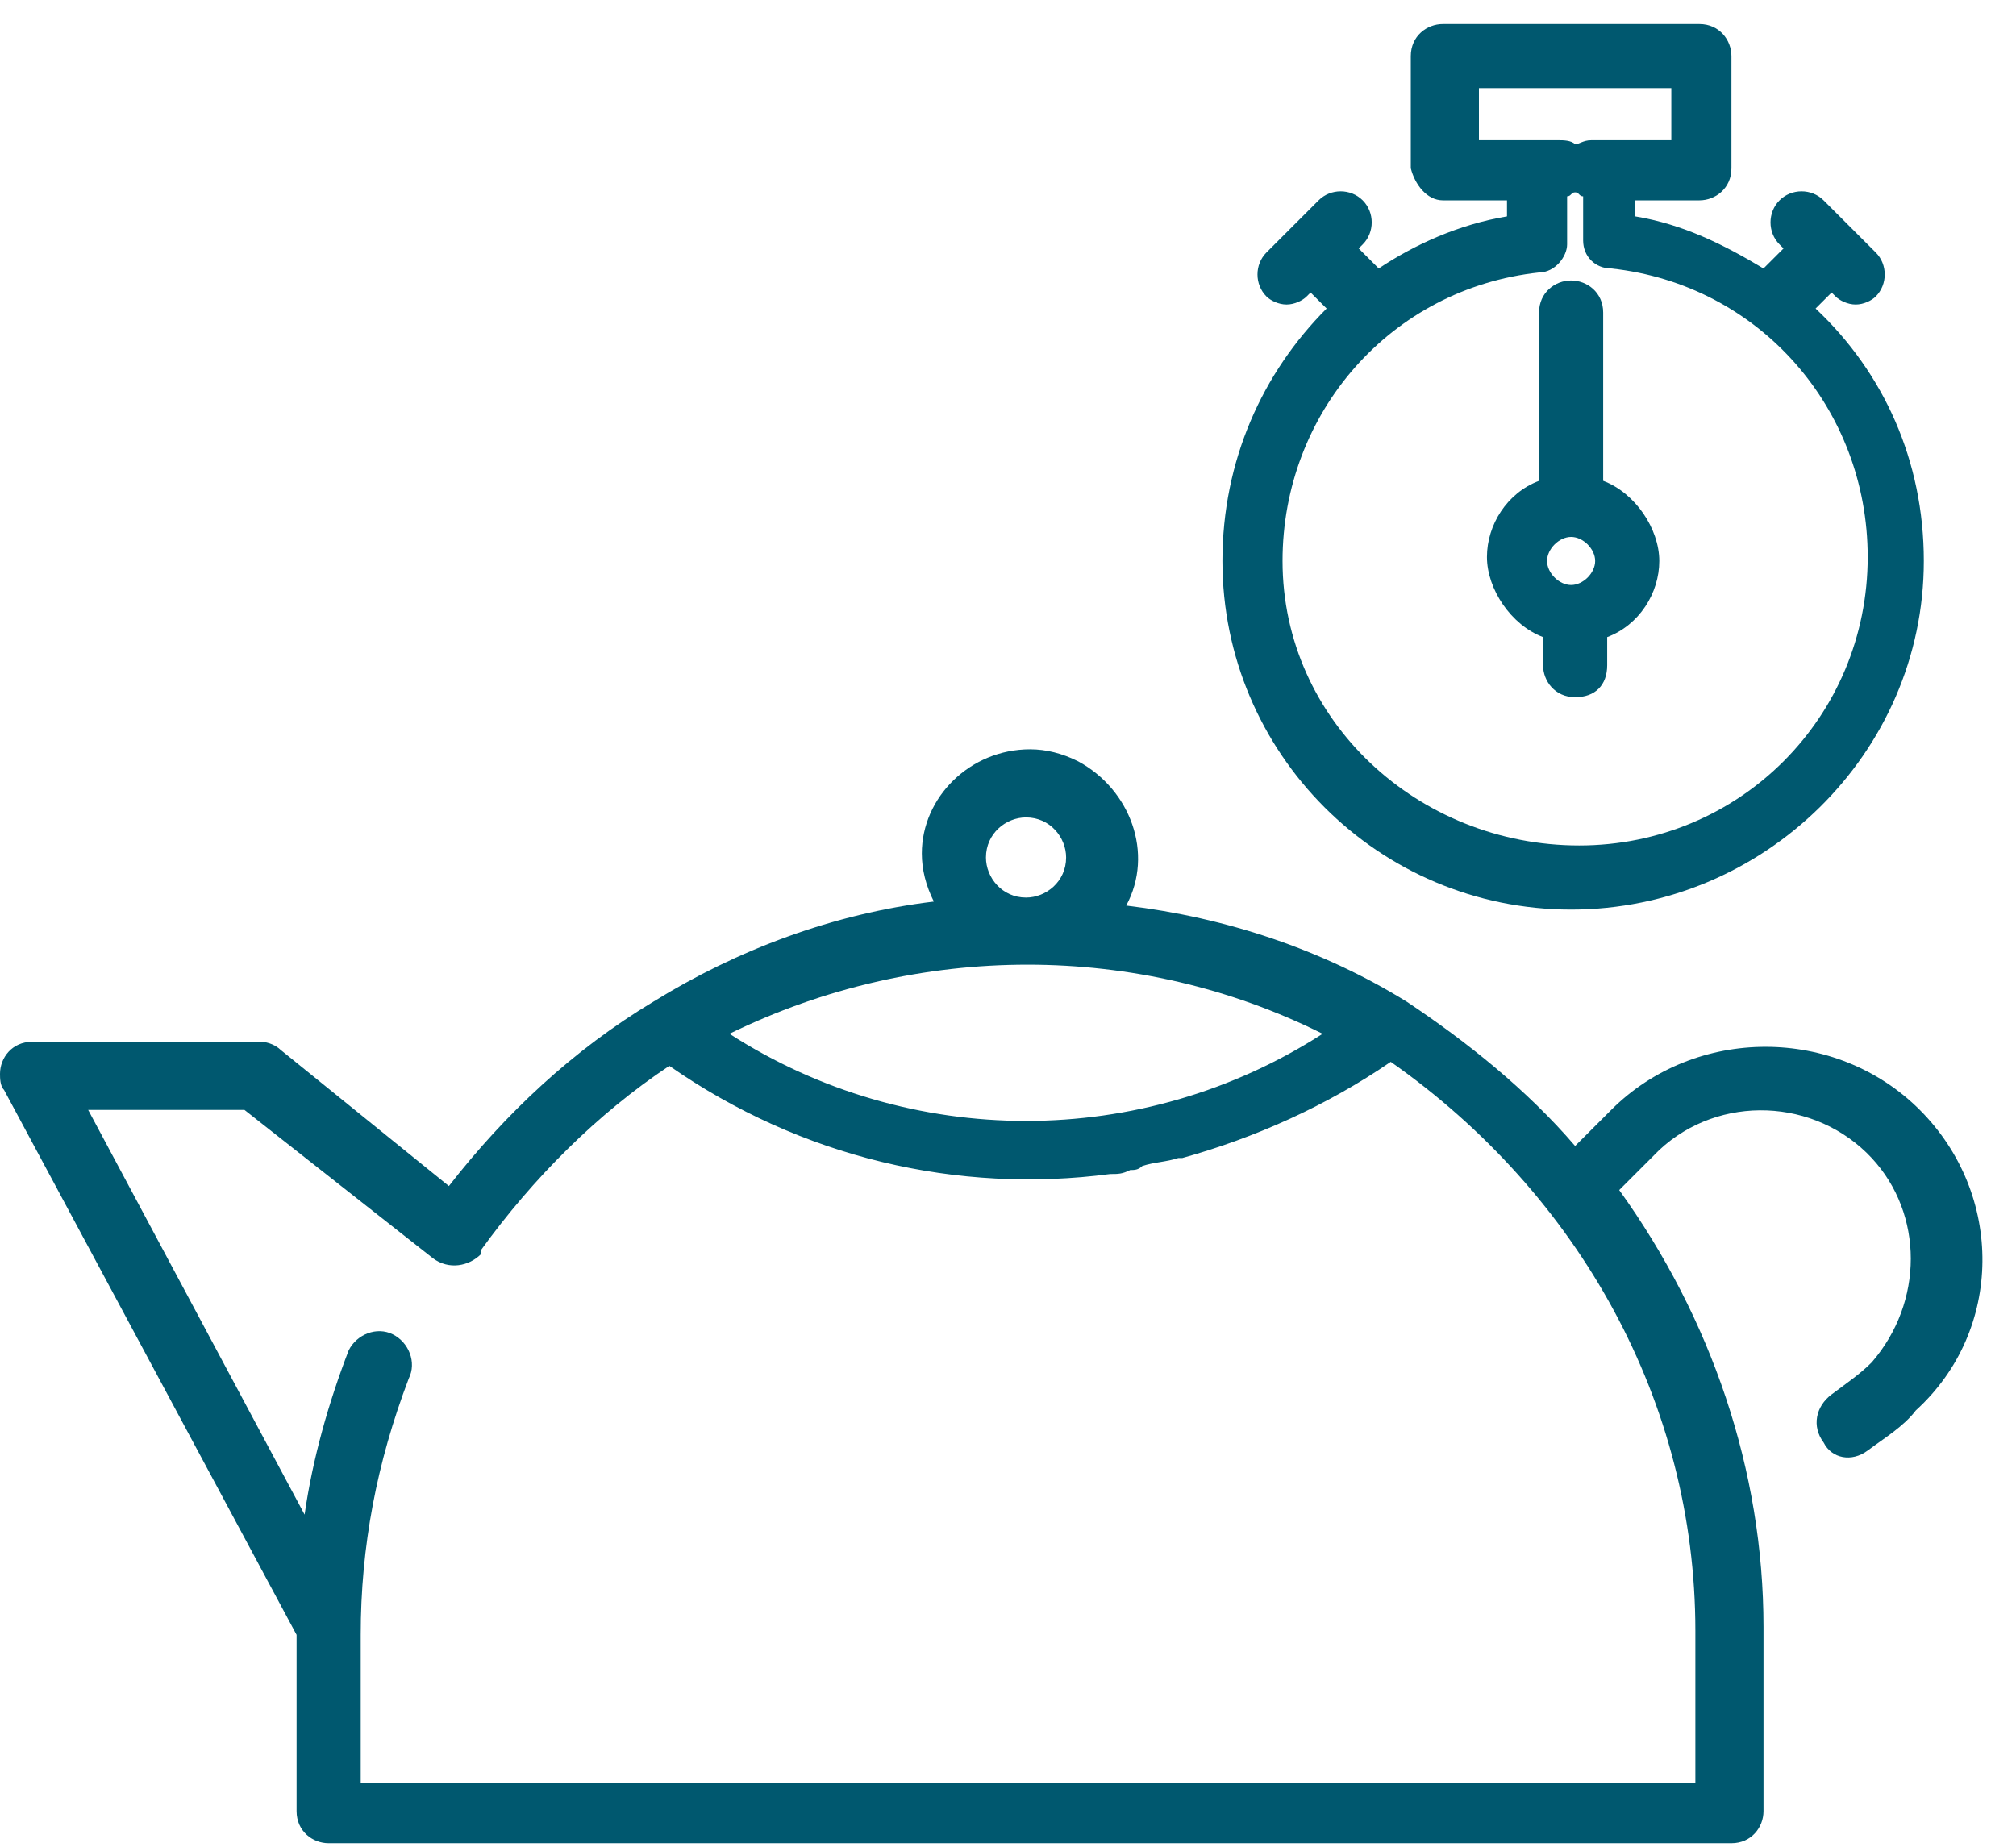
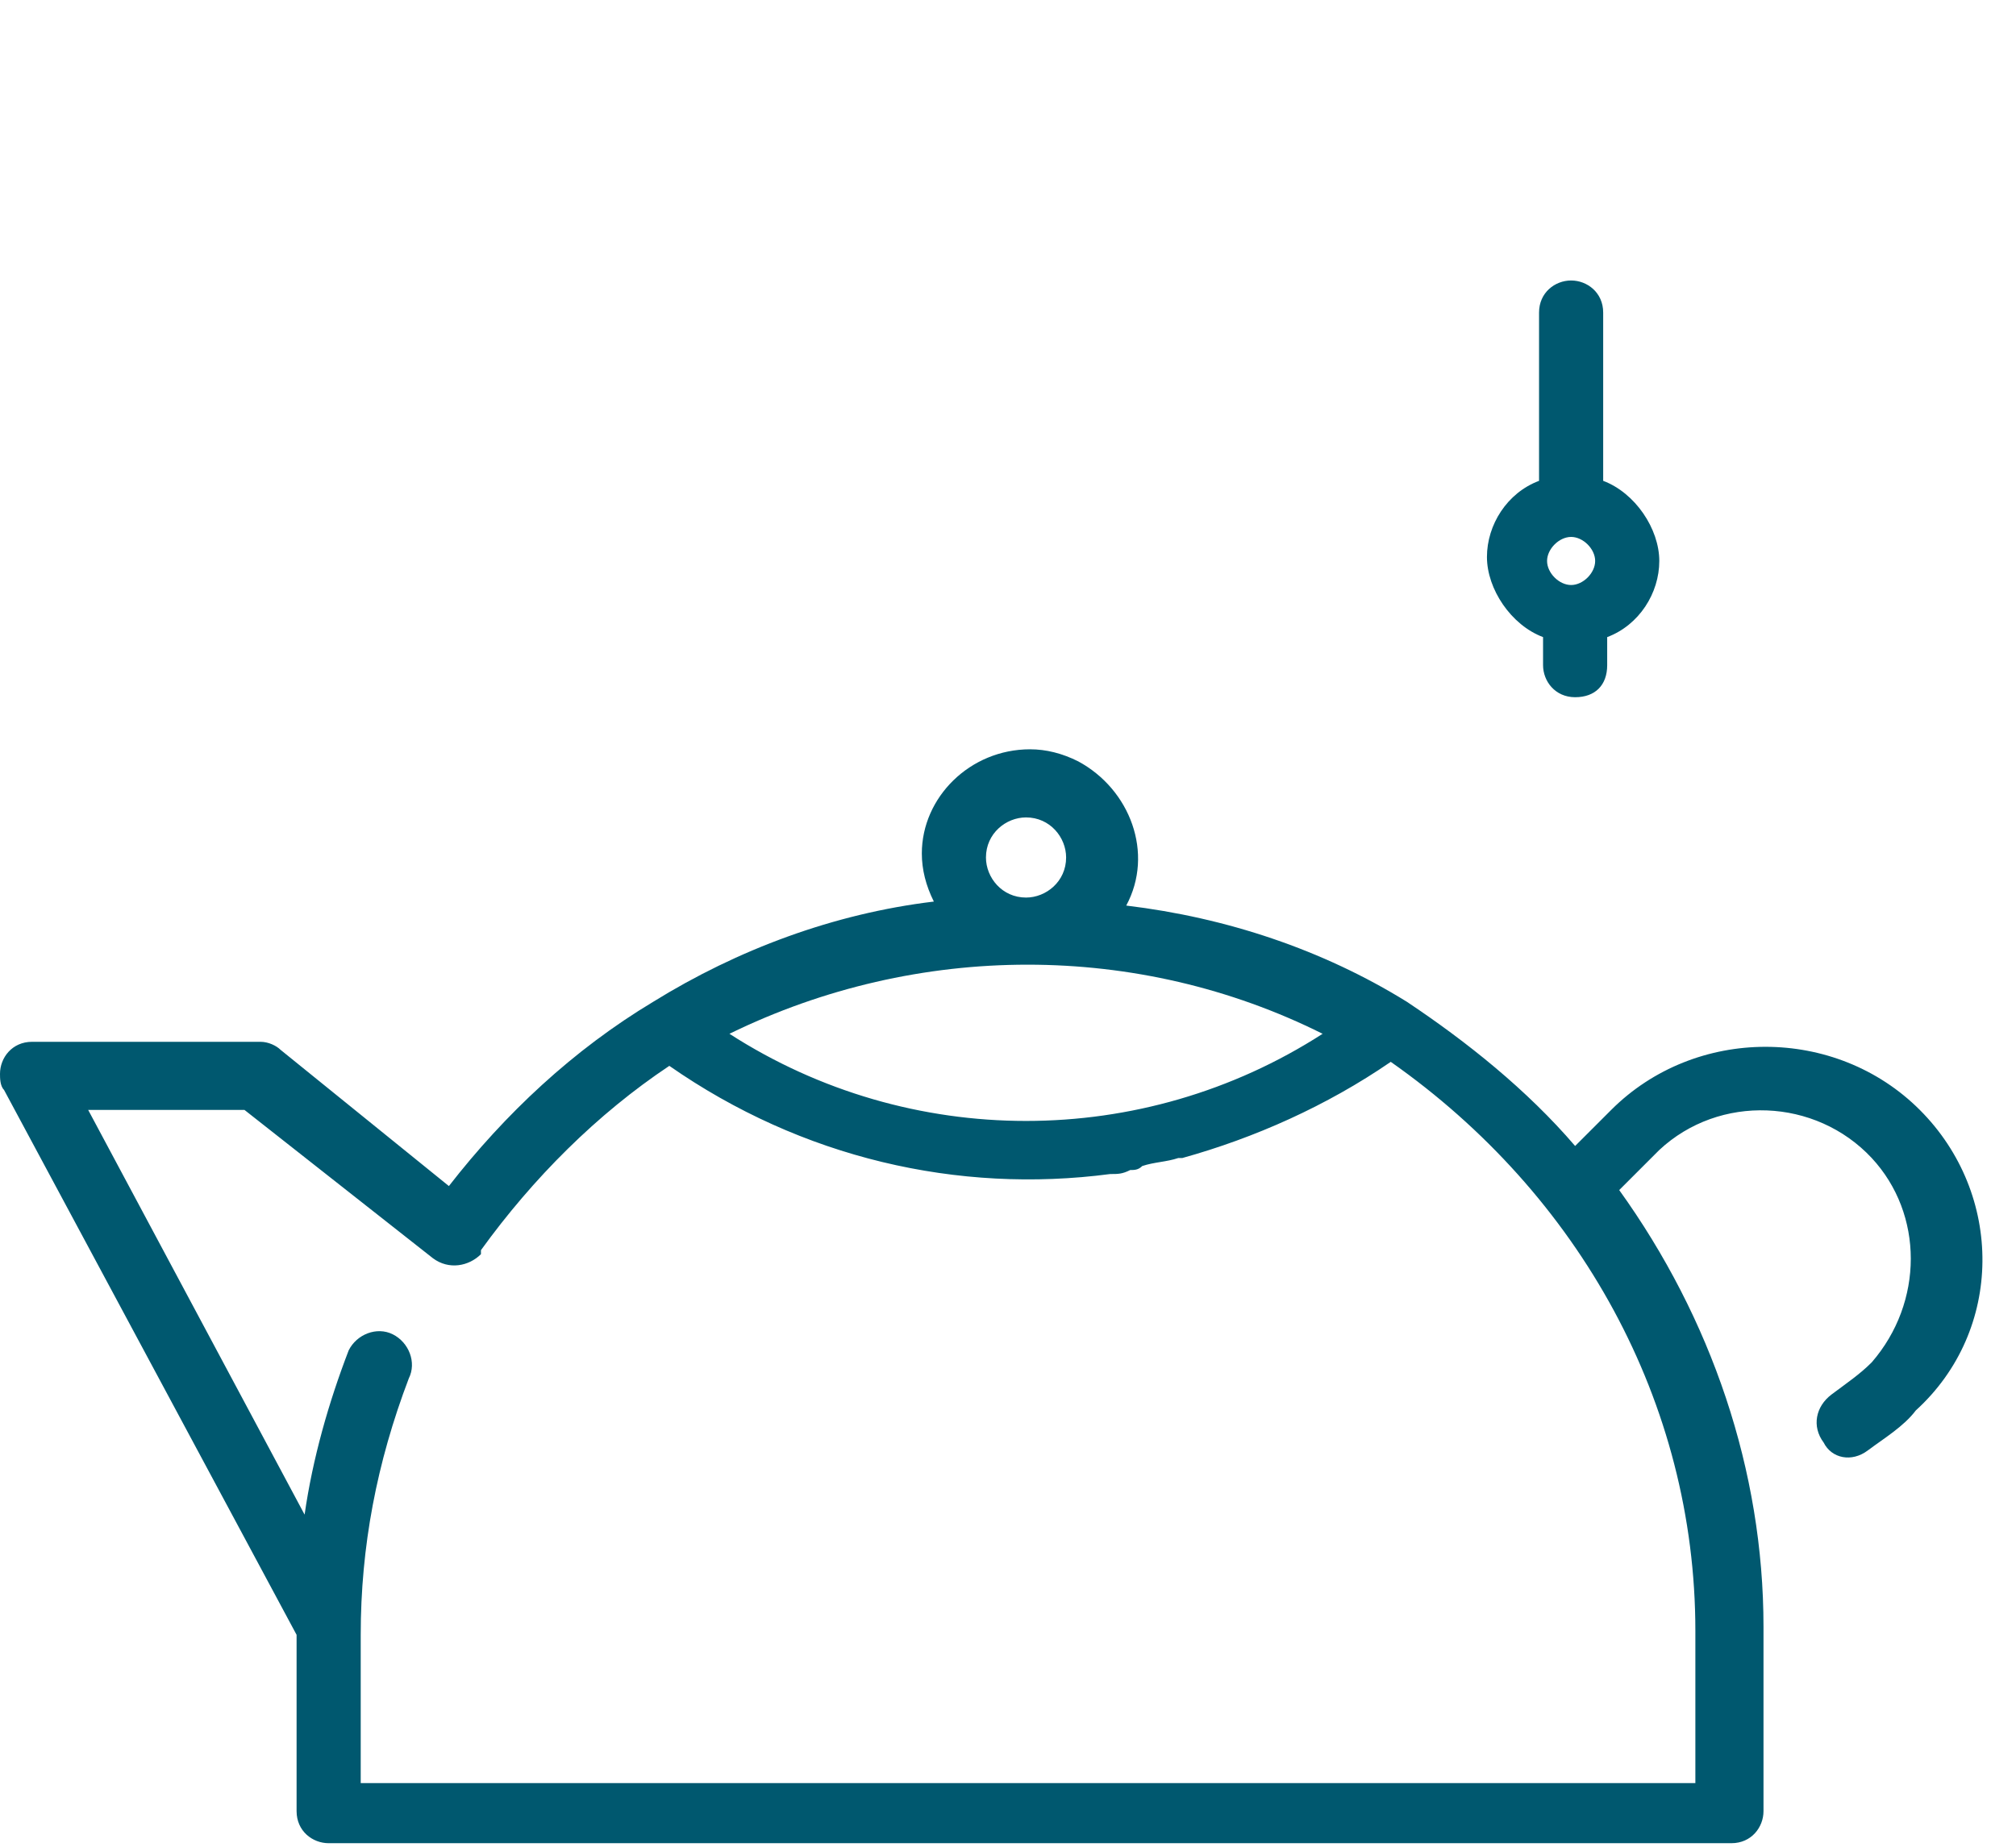
<svg xmlns="http://www.w3.org/2000/svg" version="1.1" id="Calque_1" x="0px" y="0px" viewBox="0 0 50.3 46.1" style="enable-background:new 0 0 50.3 46.1;" xml:space="preserve">
  <style type="text/css">
	.st0{fill:#00586F;}
</style>
  <g>
    <path class="st0" d="M47.9,27.7c-2.1-2.1-5.6-2.1-7.7,0l-0.9,0.9c-1.2-1.4-2.7-2.6-4.2-3.6c0,0,0,0,0,0c0,0,0,0,0,0   c-2.1-1.3-4.5-2.1-7-2.4c0.7-1.3,0.1-2.9-1.2-3.6c-0.4-0.2-0.8-0.3-1.2-0.3c-1.5,0-2.7,1.2-2.7,2.6c0,0.4,0.1,0.8,0.3,1.2   c-2.5,0.3-4.9,1.2-7,2.5c0,0,0,0,0,0c-2,1.2-3.7,2.8-5.1,4.6l-4.2-3.4c-0.1-0.1-0.3-0.2-0.5-0.2H0.8c-0.5,0-0.8,0.4-0.8,0.8   c0,0.1,0,0.3,0.1,0.4l7.3,13.6v4.4c0,0.5,0.4,0.8,0.8,0.8h35c0.5,0,0.8-0.4,0.8-0.8v-4.6c0-3.9-1.3-7.7-3.6-10.9l1-1   c1.5-1.4,3.9-1.3,5.3,0.2c1.3,1.4,1.3,3.6,0,5.1c-0.3,0.3-0.6,0.5-1,0.8c-0.4,0.3-0.5,0.8-0.2,1.2c0.2,0.4,0.7,0.5,1.1,0.2   c0.4-0.3,0.9-0.6,1.2-1C50,33.2,50,29.8,47.9,27.7z M25.6,20.4c0.6,0,1,0.5,1,1c0,0.6-0.5,1-1,1c-0.6,0-1-0.5-1-1   C24.6,20.8,25.1,20.4,25.6,20.4z M33,25.8c-4.5,2.9-10.3,2.9-14.8,0C22.9,23.5,28.4,23.5,33,25.8z M42.3,40.7v3.8H9v-3.7   c0-2.2,0.4-4.3,1.2-6.4c0.2-0.4,0-0.9-0.4-1.1c0,0,0,0,0,0c-0.4-0.2-0.9,0-1.1,0.4c0,0,0,0,0,0c-0.5,1.3-0.9,2.7-1.1,4.1L2.2,27.7   h3.9l4.7,3.7c0.4,0.3,0.9,0.2,1.2-0.1c0,0,0,0,0-0.1c1.3-1.8,2.9-3.4,4.7-4.6c3.3,2.3,7.2,3.2,11,2.7c0.2,0,0.3,0,0.5-0.1   c0.1,0,0.2,0,0.3-0.1c0.3-0.1,0.6-0.1,0.9-0.2c0,0,0.1,0,0.1,0c1.8-0.5,3.6-1.3,5.2-2.4C39.4,29.8,42.3,35,42.3,40.7z" />
-     <path class="st0" d="M30.5,14c0,4.8,3.9,8.7,8.7,8.7S48,18.8,48,14c0-2.5-1-4.7-2.7-6.3l0.4-0.4l0.1,0.1c0.1,0.1,0.3,0.2,0.5,0.2   s0.4-0.1,0.5-0.2c0.3-0.3,0.3-0.8,0-1.1L45.5,5c-0.3-0.3-0.8-0.3-1.1,0s-0.3,0.8,0,1.1l0.1,0.1l-0.5,0.5c-1-0.6-2-1.1-3.2-1.3V5.1   c0,0,0-0.1,0-0.1h1.6c0.4,0,0.8-0.3,0.8-0.8V1.4c0-0.4-0.3-0.8-0.8-0.8H36c-0.4,0-0.8,0.3-0.8,0.8v2.8C35.3,4.6,35.6,5,36,5h1.6   c0,0,0,0.1,0,0.1v0.3c-1.2,0.2-2.3,0.7-3.2,1.3l-0.5-0.5L34,6.1c0.3-0.3,0.3-0.8,0-1.1c-0.3-0.3-0.8-0.3-1.1,0l-1.3,1.3   c-0.3,0.3-0.3,0.8,0,1.1c0.1,0.1,0.3,0.2,0.5,0.2c0.2,0,0.4-0.1,0.5-0.2l0.1-0.1l0.4,0.4C31.5,9.3,30.5,11.5,30.5,14z M36.8,2.2   h4.9v1.3h-2c-0.2,0-0.3,0.1-0.4,0.1c-0.1-0.1-0.3-0.1-0.4-0.1h-2V2.2z M38.4,6.8c0.4,0,0.7-0.4,0.7-0.7V5.1c0-0.1,0-0.1,0-0.2   c0.1,0,0.1-0.1,0.2-0.1c0.1,0,0.1,0.1,0.2,0.1c0,0.1,0,0.1,0,0.2V6c0,0.4,0.3,0.7,0.7,0.7c3.7,0.4,6.4,3.5,6.4,7.2   c0,4-3.2,7.2-7.2,7.2S32,18,32,14C32,10.3,34.7,7.2,38.4,6.8z" />
    <path class="st0" d="M38.5,15.9v0.7c0,0.4,0.3,0.8,0.8,0.8s0.8-0.3,0.8-0.8v-0.7c0.8-0.3,1.3-1.1,1.3-1.9S40.8,12.3,40,12V7.8   C40,7.3,39.6,7,39.2,7s-0.8,0.3-0.8,0.8V12c-0.8,0.3-1.3,1.1-1.3,1.9S37.7,15.6,38.5,15.9z M39.2,13.4c0.3,0,0.6,0.3,0.6,0.6   s-0.3,0.6-0.6,0.6s-0.6-0.3-0.6-0.6S38.9,13.4,39.2,13.4z" />
  </g>
</svg>